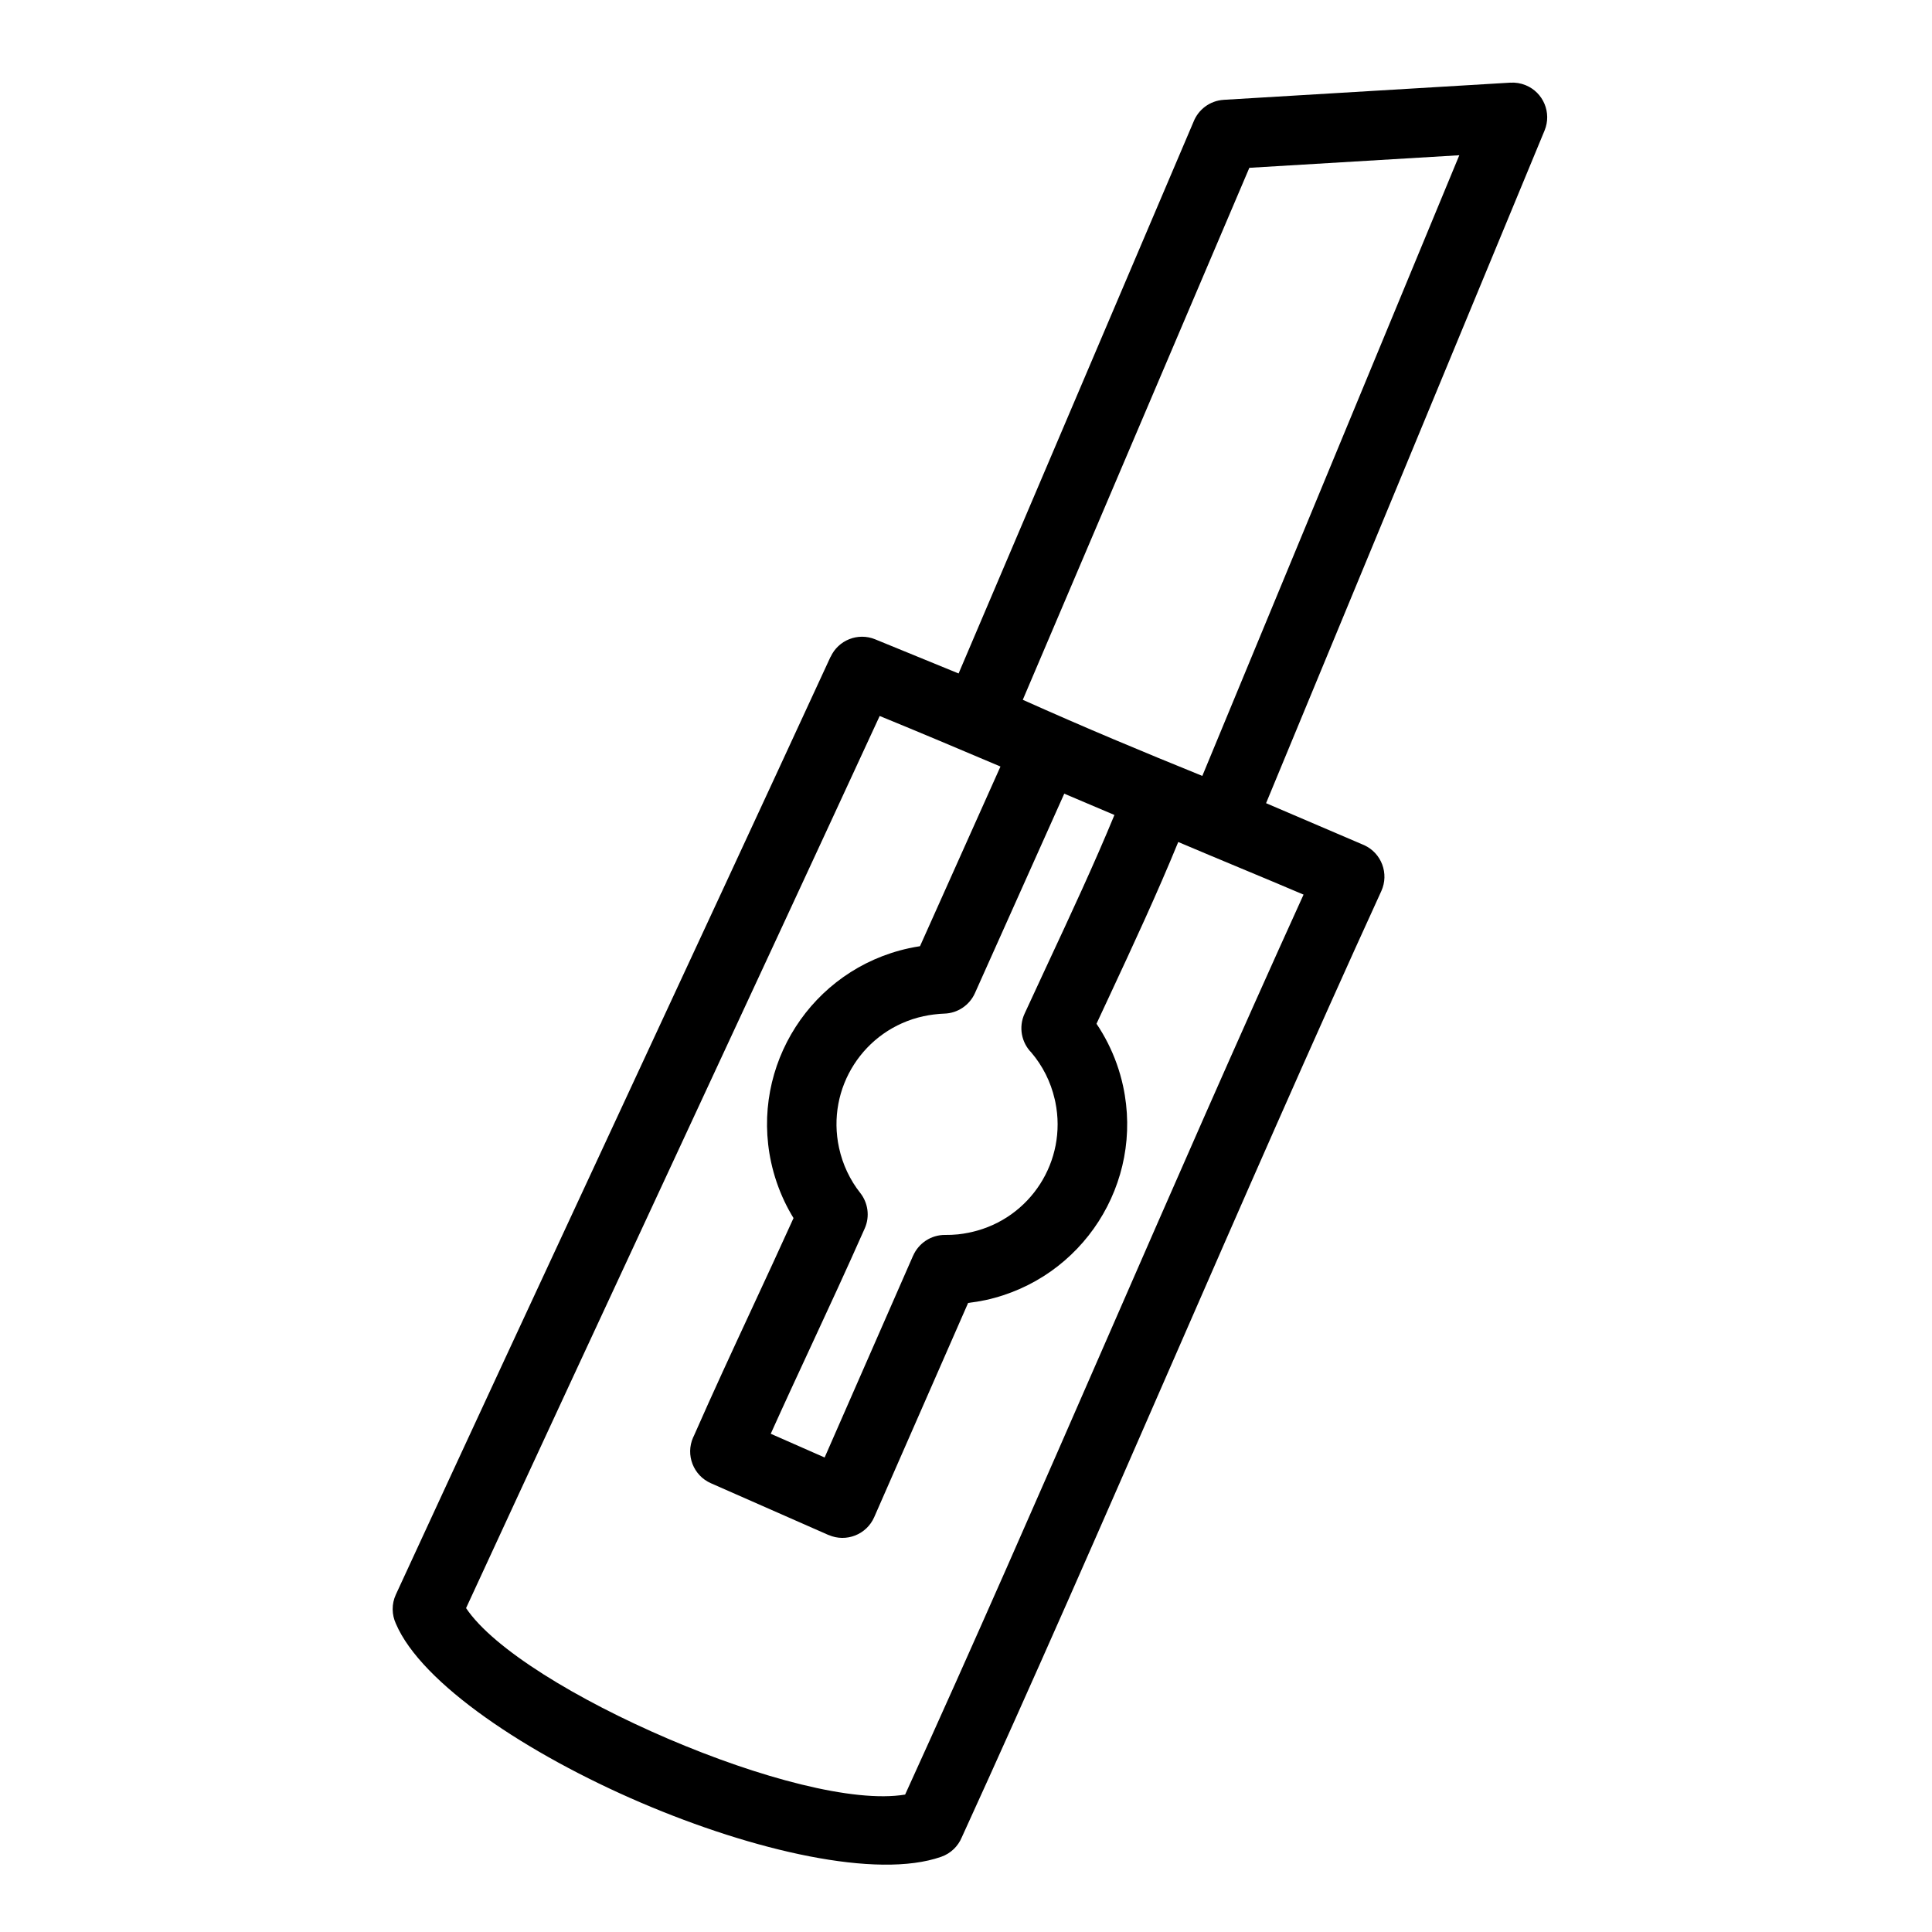
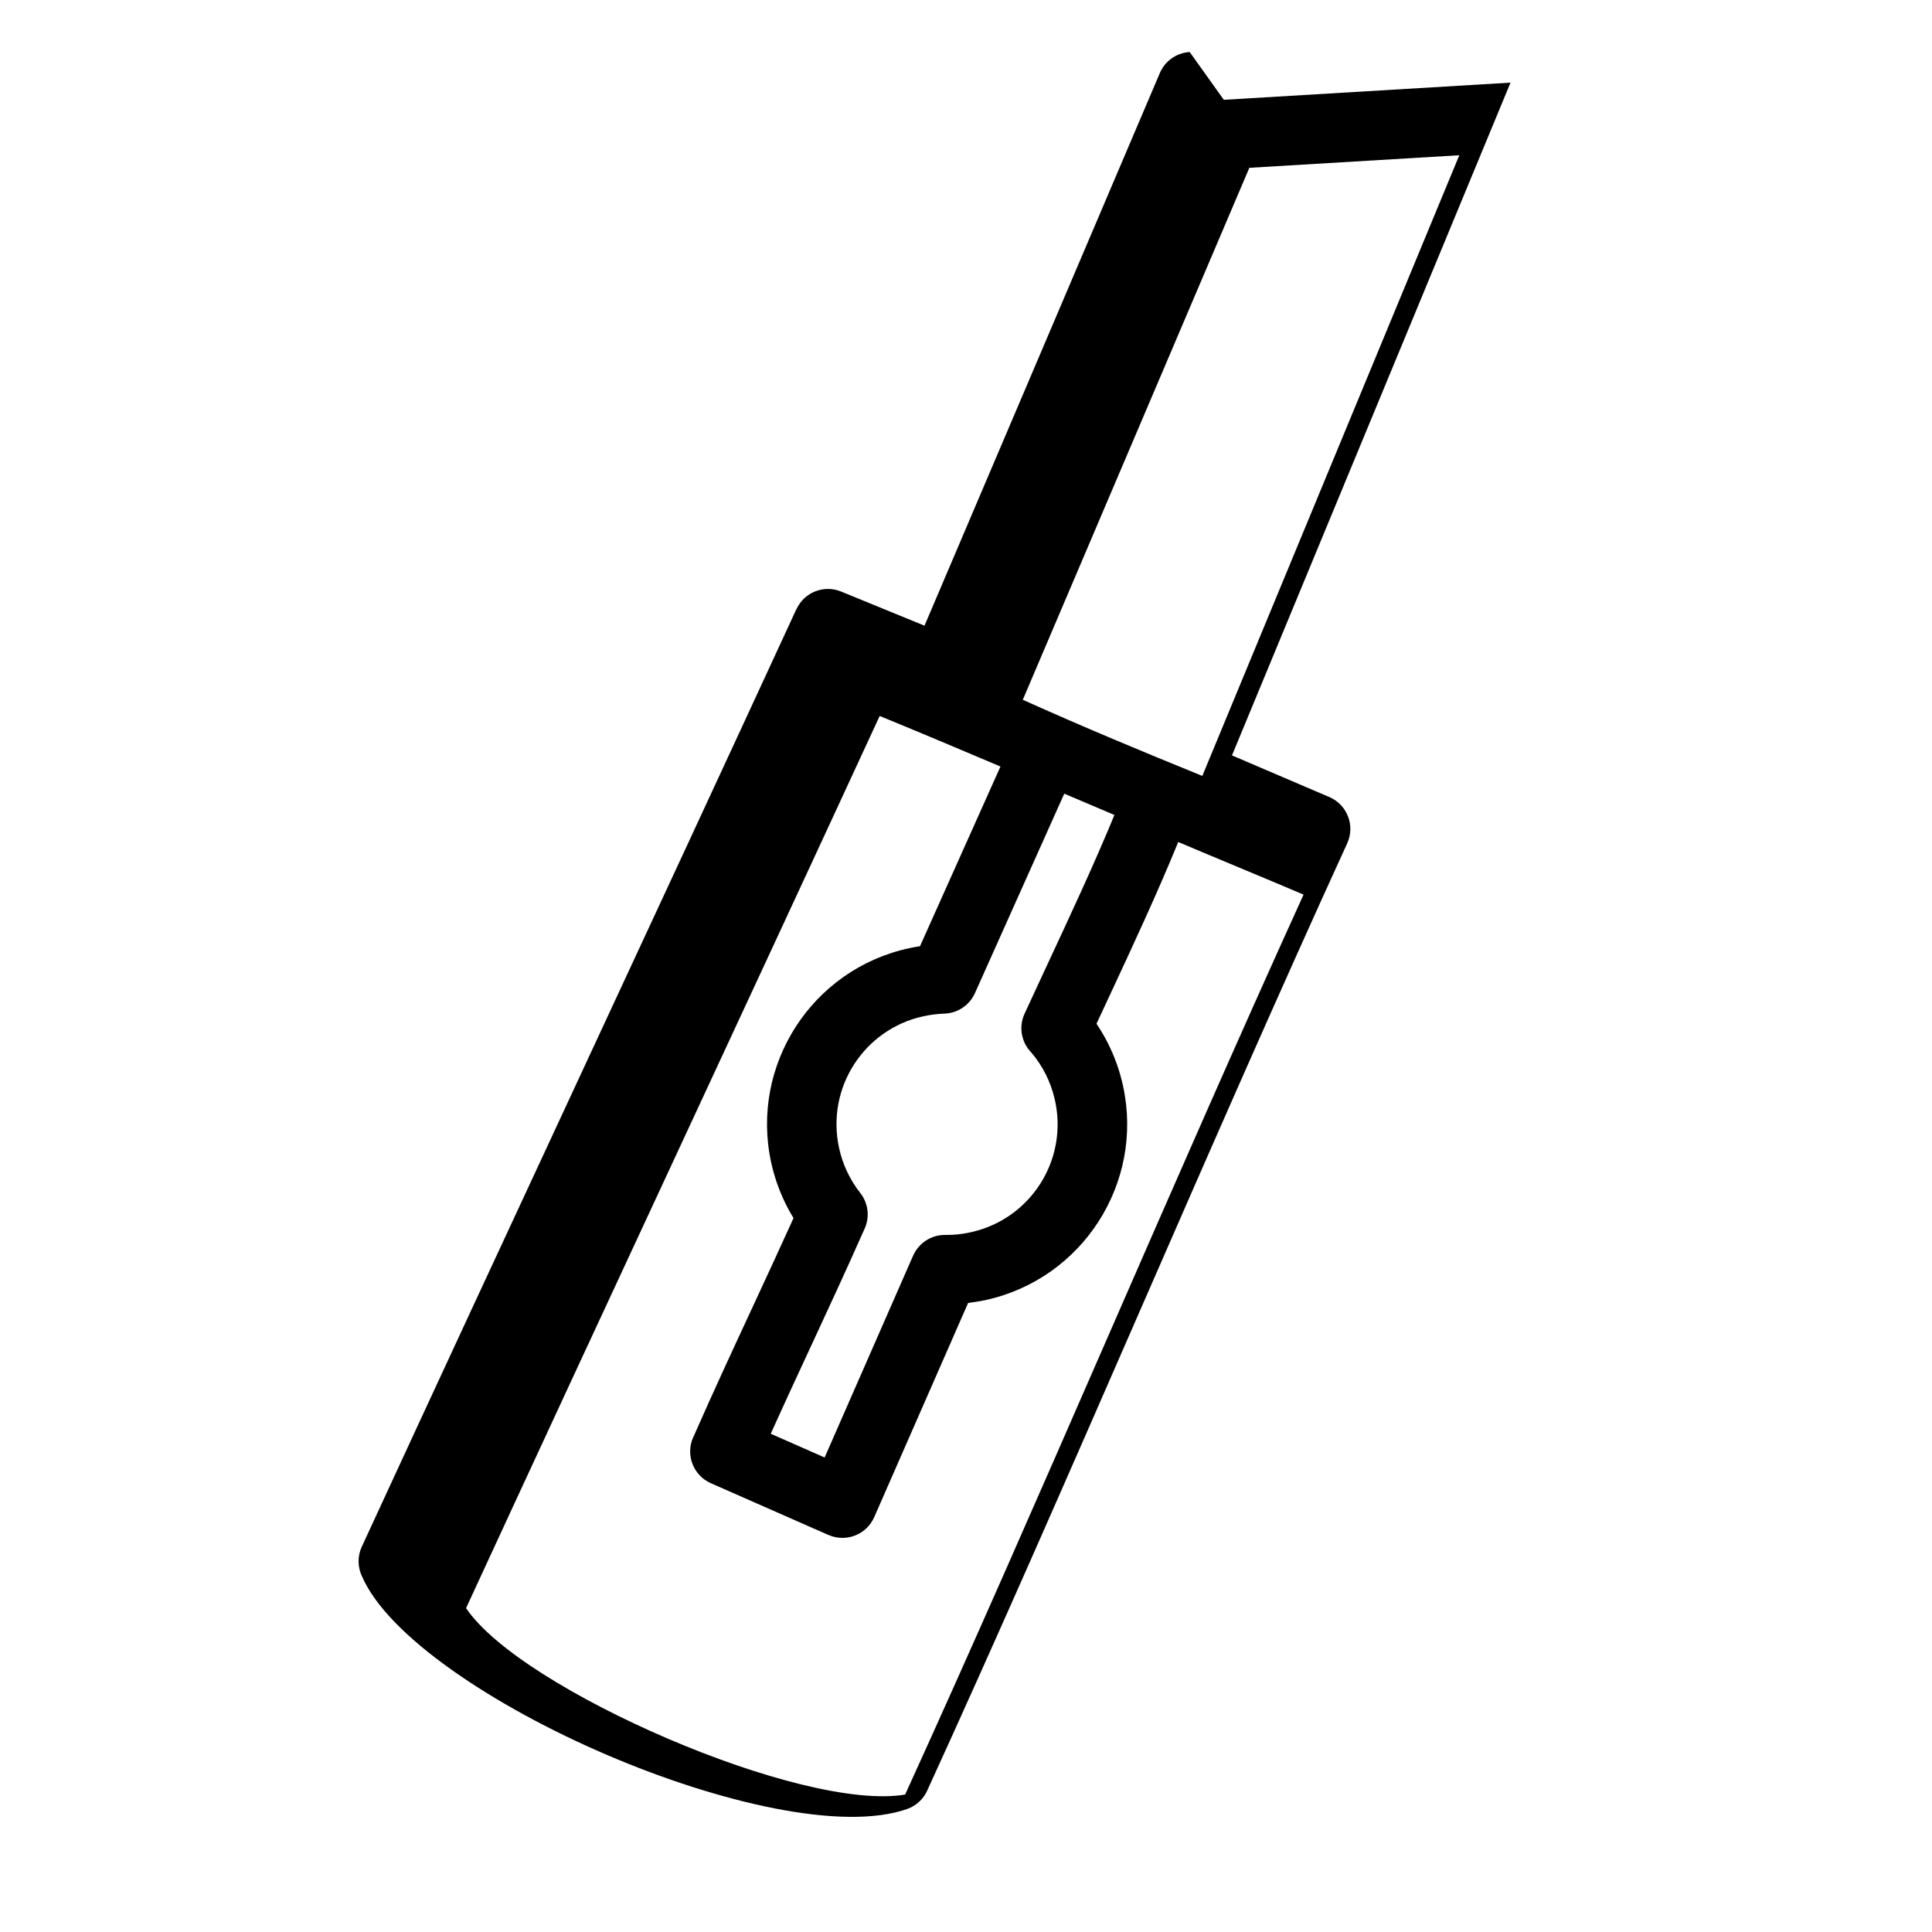
<svg xmlns="http://www.w3.org/2000/svg" fill="#000000" width="800px" height="800px" version="1.1" viewBox="144 144 512 512">
-   <path d="m530.73 185.14-55.641 3.332-60.039 140.98c16.68 7.473 31.379 13.602 47.578 20.172zm-62.41-14.688 75.973-4.551 0.004 0.008c1.336-0.078 2.711 0.133 4.031 0.676 4.691 1.926 6.934 7.297 5.004 11.988l-73.809 178.28c11.52 4.934 23.164 9.918 25.559 10.938 0.148 0.059 0.293 0.121 0.441 0.188 4.609 2.106 6.641 7.555 4.539 12.168-18.613 40.688-37.117 83.074-55.617 125.45-18.305 41.93-36.609 83.859-55.574 125.34-0.973 2.324-2.887 4.242-5.453 5.137-17.023 5.977-49.707-1.574-79.465-14.305-30.176-12.914-58.293-31.629-65.039-47.477-1.09-2.363-1.184-5.172-0.008-7.719 19.156-41.539 38.43-83.008 57.703-124.48 19.199-41.32 38.402-82.637 57.492-124.03l0.023 0.008c2.039-4.43 7.223-6.508 11.785-4.652l22.129 9.059 62.262-146.21c1.273-3.231 4.328-5.594 8.02-5.812zm-91.195 163.29c10.75 4.402 21.332 8.867 32.008 13.398l-21.324 47.613c-0.996 0.152-1.984 0.336-2.961 0.547-12.875 2.809-23.395 10.57-30 20.852-6.602 10.281-9.281 23.066-6.481 35.914 0.785 3.59 1.969 7.027 3.5 10.266 0.727 1.535 1.535 3.027 2.426 4.473-3.375 7.473-7.387 16.121-11.395 24.762-4.965 10.699-9.934 21.41-14.996 32.918-0.078 0.152-0.148 0.305-0.219 0.457-2.051 4.652 0.066 10.086 4.715 12.133l31.152 13.715 0.008-0.012 0.031 0.012c4.652 2.027 10.07-0.098 12.098-4.754l24.875-56.746c1.605-0.188 3.137-0.438 4.566-0.746h0.012c12.871-2.809 23.395-10.57 30-20.852 6.594-10.277 9.277-23.051 6.481-35.898l-0.004-0.023c-0.875-4.012-2.25-7.828-4.051-11.387-0.891-1.758-1.887-3.457-2.984-5.078l3.32-7.121c6.457-13.859 12.668-27.195 18.344-41.043 11.047 4.691 22.133 9.223 33.207 13.941-17.641 38.809-34.746 77.984-51.848 117.16-17.875 40.957-35.758 81.91-53.738 121.34-13.664 2.281-38.762-4.5-62.707-14.746-24.188-10.348-46.406-23.84-53.648-34.672 18.535-40.168 37.172-80.273 55.809-120.38 17.957-38.656 35.926-77.32 53.805-116.05zm62.211 26.234-13.297-5.644-23.668 52.852c-1.402 3.133-4.512 5.348-8.172 5.438-0.723 0.02-1.645 0.094-2.762 0.23-0.883 0.109-1.789 0.262-2.711 0.461-7.902 1.723-14.359 6.484-18.406 12.789-4.051 6.305-5.688 14.168-3.965 22.094 0.492 2.25 1.215 4.359 2.133 6.305 0.98 2.078 2.156 3.965 3.488 5.644 2.035 2.582 2.609 6.18 1.188 9.398-5.141 11.578-9.355 20.656-13.57 29.742-3.836 8.27-7.676 16.543-11.34 24.676l14.281 6.289 23.438-53.473 0.008 0.004c1.43-3.277 4.723-5.555 8.523-5.512 1.086 0.016 2.223-0.035 3.402-0.152 0.871-0.09 1.848-0.246 2.93-0.469 0.25-0.066 0.496-0.121 0.754-0.164 7.742-1.785 14.062-6.496 18.051-12.707 3.981-6.203 5.633-13.91 4.039-21.707-0.066-0.238-0.117-0.484-0.164-0.734-0.547-2.383-1.359-4.609-2.387-6.648-1.062-2.106-2.348-4.031-3.809-5.746-2.606-2.644-3.445-6.731-1.797-10.305 3.766-8.152 4.668-10.09 5.656-12.207 6.543-14.031 12.828-27.52 18.156-40.453z" fill-rule="evenodd" />
+   <path d="m530.73 185.14-55.641 3.332-60.039 140.98c16.68 7.473 31.379 13.602 47.578 20.172zm-62.41-14.688 75.973-4.551 0.004 0.008l-73.809 178.28c11.52 4.934 23.164 9.918 25.559 10.938 0.148 0.059 0.293 0.121 0.441 0.188 4.609 2.106 6.641 7.555 4.539 12.168-18.613 40.688-37.117 83.074-55.617 125.45-18.305 41.93-36.609 83.859-55.574 125.34-0.973 2.324-2.887 4.242-5.453 5.137-17.023 5.977-49.707-1.574-79.465-14.305-30.176-12.914-58.293-31.629-65.039-47.477-1.09-2.363-1.184-5.172-0.008-7.719 19.156-41.539 38.43-83.008 57.703-124.48 19.199-41.32 38.402-82.637 57.492-124.03l0.023 0.008c2.039-4.43 7.223-6.508 11.785-4.652l22.129 9.059 62.262-146.21c1.273-3.231 4.328-5.594 8.02-5.812zm-91.195 163.29c10.75 4.402 21.332 8.867 32.008 13.398l-21.324 47.613c-0.996 0.152-1.984 0.336-2.961 0.547-12.875 2.809-23.395 10.57-30 20.852-6.602 10.281-9.281 23.066-6.481 35.914 0.785 3.59 1.969 7.027 3.5 10.266 0.727 1.535 1.535 3.027 2.426 4.473-3.375 7.473-7.387 16.121-11.395 24.762-4.965 10.699-9.934 21.41-14.996 32.918-0.078 0.152-0.148 0.305-0.219 0.457-2.051 4.652 0.066 10.086 4.715 12.133l31.152 13.715 0.008-0.012 0.031 0.012c4.652 2.027 10.07-0.098 12.098-4.754l24.875-56.746c1.605-0.188 3.137-0.438 4.566-0.746h0.012c12.871-2.809 23.395-10.57 30-20.852 6.594-10.277 9.277-23.051 6.481-35.898l-0.004-0.023c-0.875-4.012-2.25-7.828-4.051-11.387-0.891-1.758-1.887-3.457-2.984-5.078l3.32-7.121c6.457-13.859 12.668-27.195 18.344-41.043 11.047 4.691 22.133 9.223 33.207 13.941-17.641 38.809-34.746 77.984-51.848 117.16-17.875 40.957-35.758 81.91-53.738 121.34-13.664 2.281-38.762-4.5-62.707-14.746-24.188-10.348-46.406-23.84-53.648-34.672 18.535-40.168 37.172-80.273 55.809-120.38 17.957-38.656 35.926-77.32 53.805-116.05zm62.211 26.234-13.297-5.644-23.668 52.852c-1.402 3.133-4.512 5.348-8.172 5.438-0.723 0.02-1.645 0.094-2.762 0.23-0.883 0.109-1.789 0.262-2.711 0.461-7.902 1.723-14.359 6.484-18.406 12.789-4.051 6.305-5.688 14.168-3.965 22.094 0.492 2.25 1.215 4.359 2.133 6.305 0.98 2.078 2.156 3.965 3.488 5.644 2.035 2.582 2.609 6.18 1.188 9.398-5.141 11.578-9.355 20.656-13.57 29.742-3.836 8.27-7.676 16.543-11.34 24.676l14.281 6.289 23.438-53.473 0.008 0.004c1.43-3.277 4.723-5.555 8.523-5.512 1.086 0.016 2.223-0.035 3.402-0.152 0.871-0.09 1.848-0.246 2.93-0.469 0.25-0.066 0.496-0.121 0.754-0.164 7.742-1.785 14.062-6.496 18.051-12.707 3.981-6.203 5.633-13.91 4.039-21.707-0.066-0.238-0.117-0.484-0.164-0.734-0.547-2.383-1.359-4.609-2.387-6.648-1.062-2.106-2.348-4.031-3.809-5.746-2.606-2.644-3.445-6.731-1.797-10.305 3.766-8.152 4.668-10.09 5.656-12.207 6.543-14.031 12.828-27.52 18.156-40.453z" fill-rule="evenodd" />
</svg>